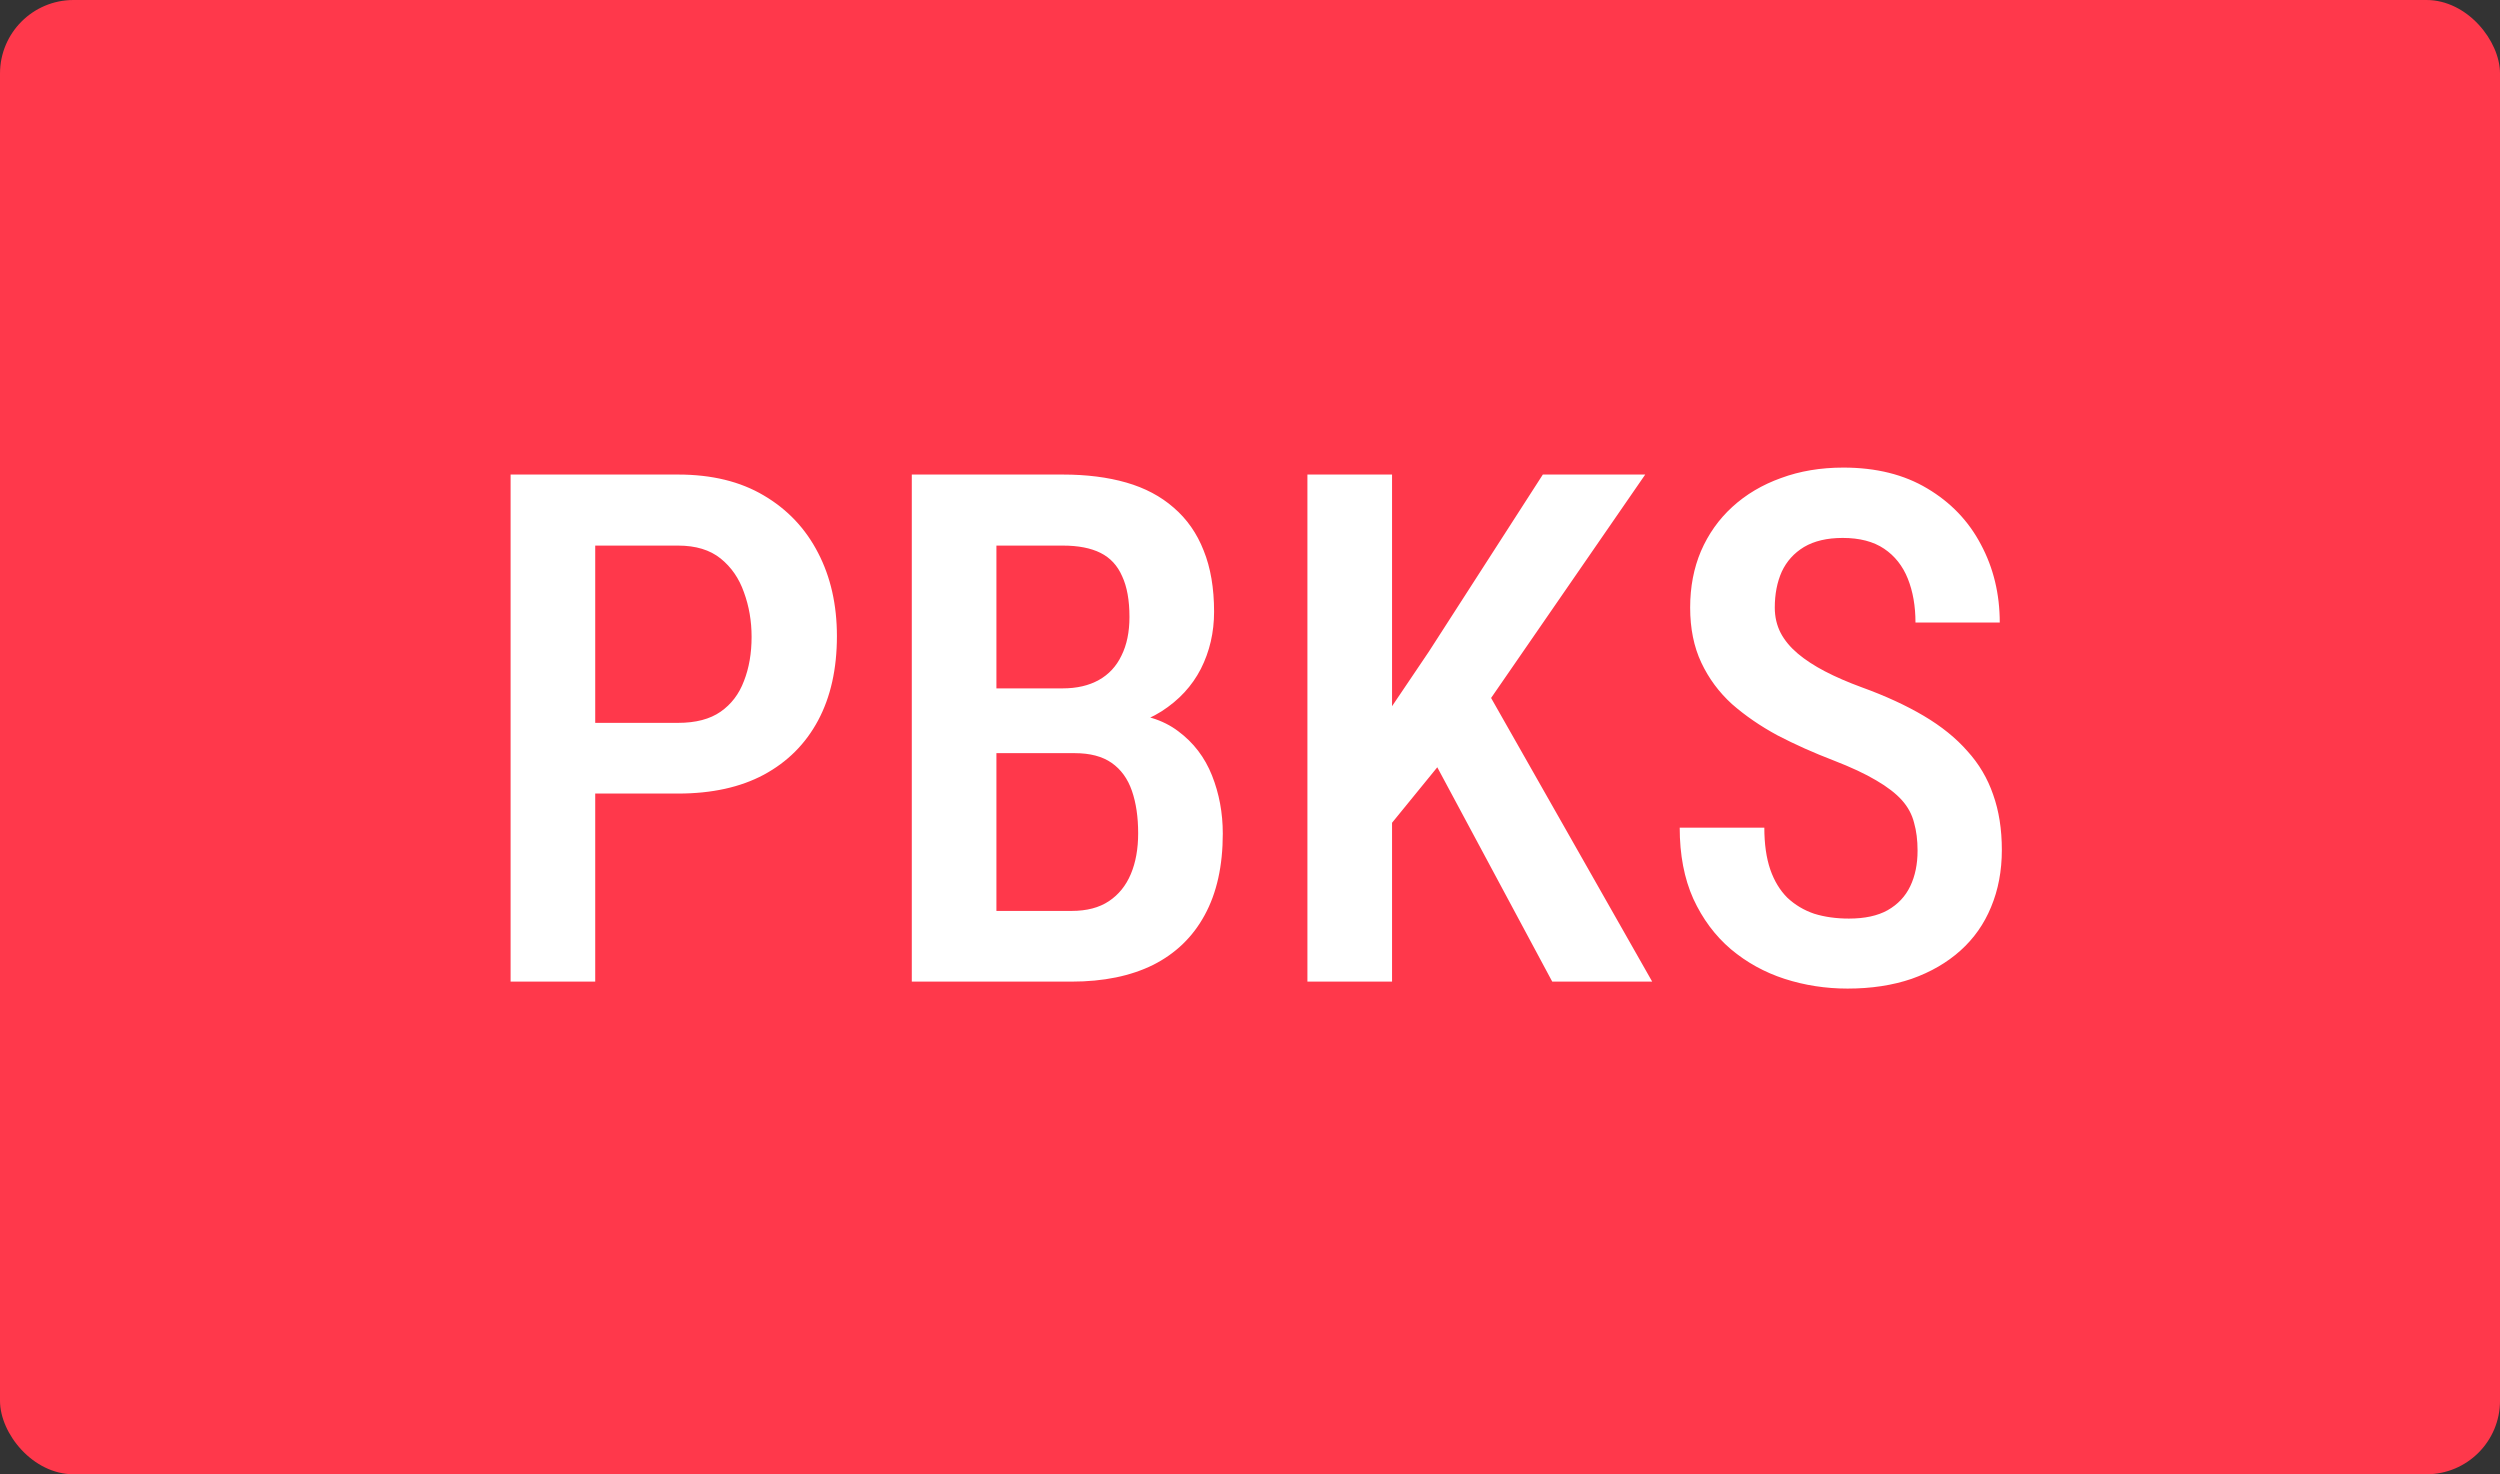
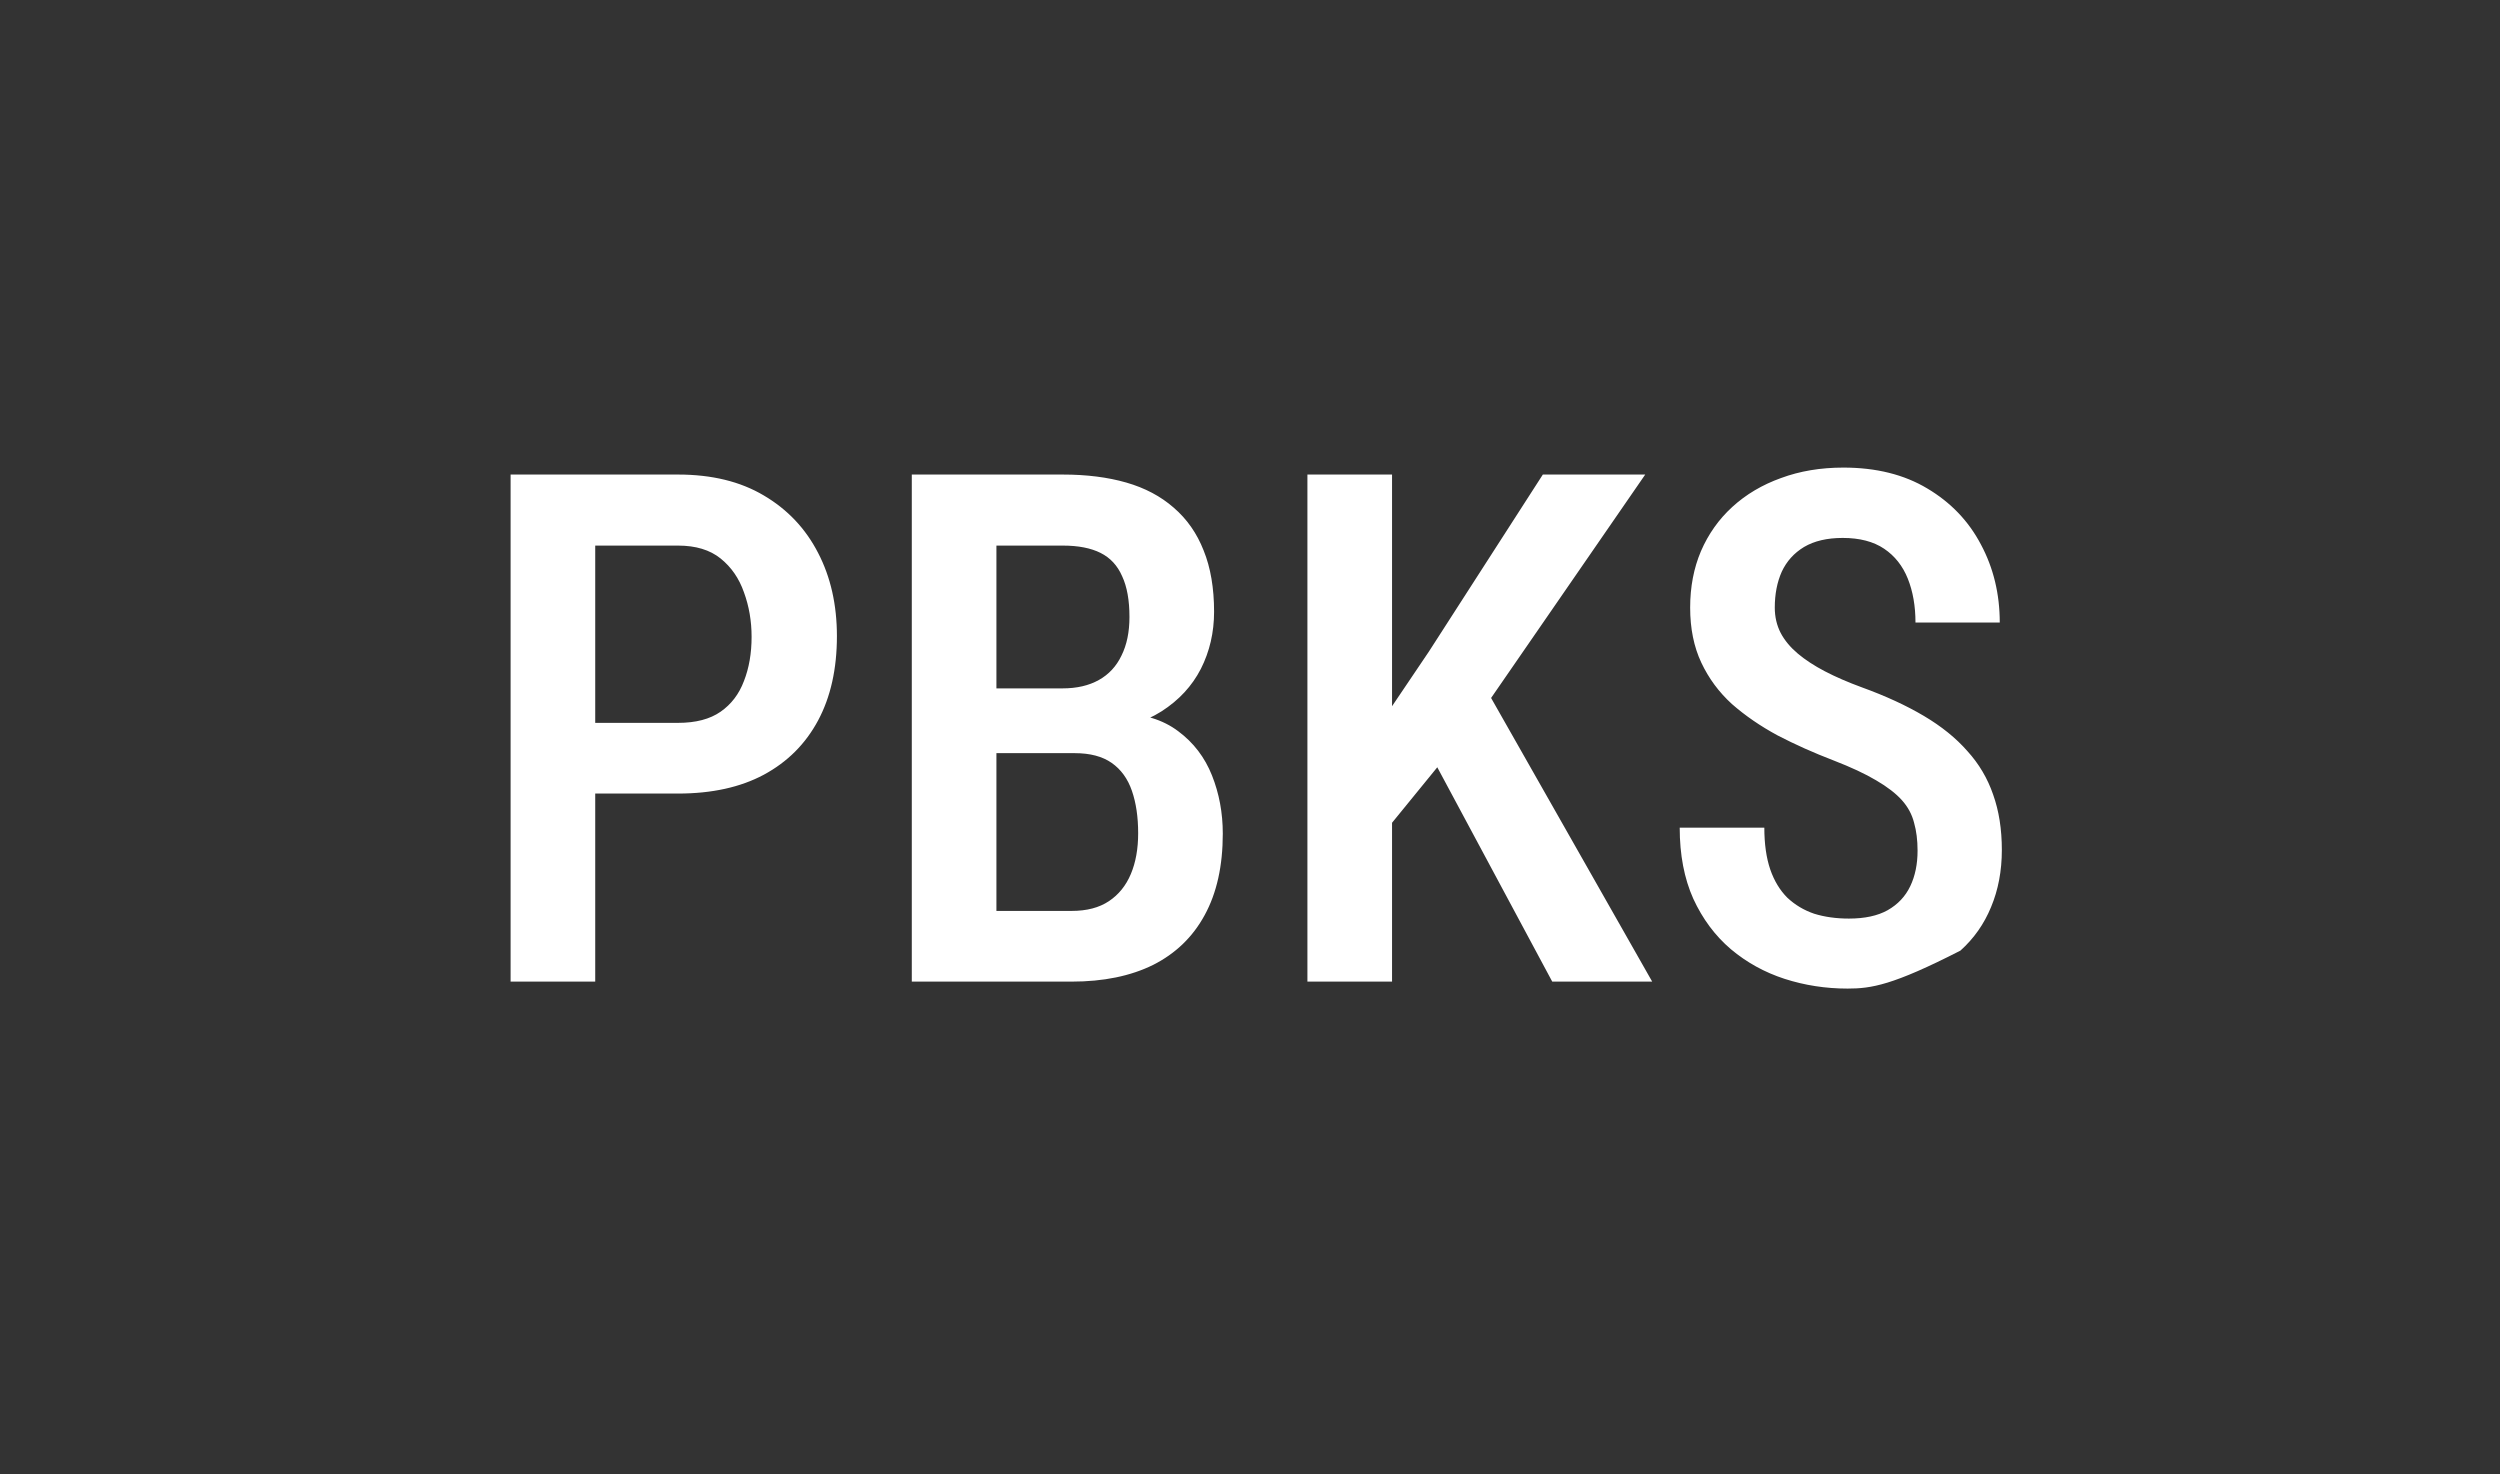
<svg xmlns="http://www.w3.org/2000/svg" width="680" height="401" viewBox="0 0 680 401" fill="none">
  <rect x="0" y="0" width="680" height="401" fill="#333333" stroke="none" />
-   <rect width="680" height="401" rx="20" fill="#FF384B" />
-   <path d="M184.446 215.848H155.365V196.618H184.446C189.246 196.618 193.098 195.608 196.003 193.587C198.908 191.566 201.023 188.787 202.35 185.251C203.739 181.715 204.434 177.704 204.434 173.221C204.434 168.926 203.739 164.885 202.35 161.096C201.023 157.307 198.908 154.244 196.003 151.907C193.098 149.571 189.246 148.402 184.446 148.402H161.901V267H138.883V129.078H184.446C193.603 129.078 201.371 130.973 207.749 134.762C214.19 138.551 219.116 143.761 222.526 150.392C225.937 156.959 227.642 164.506 227.642 173.031C227.642 181.936 225.937 189.577 222.526 195.955C219.116 202.333 214.19 207.259 207.749 210.732C201.371 214.143 193.603 215.848 184.446 215.848ZM292.34 204.859H264.206L264.111 187.24H289.024C292.877 187.24 296.16 186.482 298.876 184.967C301.591 183.451 303.644 181.241 305.033 178.336C306.486 175.431 307.212 171.926 307.212 167.821C307.212 163.274 306.549 159.58 305.223 156.738C303.96 153.833 302.002 151.718 299.35 150.392C296.697 149.065 293.287 148.402 289.119 148.402H271.026V267H248.008V129.078H289.119C295.561 129.078 301.307 129.804 306.359 131.257C311.411 132.709 315.706 134.983 319.242 138.077C322.842 141.172 325.557 145.055 327.389 149.729C329.283 154.402 330.23 159.959 330.23 166.4C330.23 172.021 329.031 177.199 326.631 181.936C324.231 186.609 320.663 190.461 315.927 193.492C311.254 196.46 305.444 198.229 298.497 198.797L292.34 204.859ZM291.487 267H256.628L267.237 247.771H291.487C295.592 247.771 298.971 246.886 301.623 245.118C304.275 243.35 306.265 240.887 307.591 237.729C308.917 234.572 309.58 230.878 309.58 226.646C309.58 222.226 309.012 218.374 307.875 215.09C306.738 211.806 304.907 209.28 302.381 207.512C299.855 205.743 296.508 204.859 292.34 204.859H269.132L269.321 187.24H298.971L304.275 193.966C310.906 194.092 316.306 195.734 320.474 198.892C324.642 201.986 327.704 205.996 329.662 210.922C331.62 215.848 332.599 221.121 332.599 226.741C332.599 235.519 330.957 242.908 327.673 248.907C324.452 254.843 319.779 259.359 313.653 262.453C307.528 265.484 300.139 267 291.487 267ZM378.636 129.078V267H355.617V129.078H378.636ZM447.502 129.078L401.56 195.671L373.994 229.488L369.637 205.428L388.677 177.199L419.652 129.078H447.502ZM422.21 267L387.256 201.828L403.075 185.44L449.396 267H422.21ZM521.578 231.383C521.578 228.541 521.262 226.015 520.631 223.805C520.062 221.531 518.957 219.479 517.315 217.647C515.674 215.816 513.337 214.016 510.306 212.248C507.338 210.48 503.485 208.68 498.749 206.849C493.318 204.765 488.234 202.491 483.498 200.028C478.825 197.502 474.688 194.66 471.089 191.503C467.552 188.282 464.774 184.525 462.753 180.23C460.732 175.936 459.722 170.947 459.722 165.264C459.722 159.643 460.701 154.528 462.658 149.918C464.679 145.245 467.521 141.235 471.184 137.888C474.91 134.478 479.33 131.857 484.445 130.025C489.561 128.131 495.213 127.184 501.401 127.184C510.306 127.184 517.915 129.078 524.23 132.867C530.609 136.656 535.471 141.74 538.818 148.118C542.229 154.496 543.934 161.569 543.934 169.337H521.01C521.01 164.853 520.315 160.875 518.926 157.401C517.536 153.928 515.389 151.213 512.484 149.255C509.579 147.297 505.822 146.318 501.212 146.318C496.981 146.318 493.476 147.139 490.697 148.781C487.982 150.423 485.961 152.665 484.635 155.507C483.372 158.349 482.74 161.601 482.74 165.264C482.74 167.79 483.277 170.095 484.351 172.179C485.424 174.2 486.971 176.062 488.992 177.768C491.013 179.473 493.476 181.083 496.381 182.599C499.286 184.114 502.633 185.567 506.422 186.956C512.863 189.293 518.484 191.882 523.283 194.724C528.083 197.565 532.03 200.755 535.124 204.291C538.282 207.764 540.618 211.711 542.134 216.132C543.713 220.552 544.502 225.573 544.502 231.193C544.502 236.877 543.523 242.055 541.565 246.729C539.671 251.339 536.892 255.285 533.229 258.569C529.567 261.853 525.146 264.411 519.968 266.242C514.789 268.01 508.979 268.895 502.538 268.895C496.602 268.895 490.887 268.01 485.393 266.242C479.962 264.474 475.099 261.79 470.805 258.19C466.51 254.528 463.1 249.949 460.574 244.455C458.111 238.961 456.88 232.52 456.88 225.131H479.898C479.898 229.551 480.435 233.34 481.509 236.498C482.582 239.592 484.13 242.15 486.15 244.171C488.234 246.129 490.666 247.581 493.444 248.528C496.286 249.412 499.444 249.854 502.917 249.854C507.211 249.854 510.716 249.097 513.432 247.581C516.21 246.002 518.263 243.824 519.589 241.045C520.915 238.266 521.578 235.046 521.578 231.383Z" fill="white" />
+   <path d="M184.446 215.848H155.365V196.618H184.446C189.246 196.618 193.098 195.608 196.003 193.587C198.908 191.566 201.023 188.787 202.35 185.251C203.739 181.715 204.434 177.704 204.434 173.221C204.434 168.926 203.739 164.885 202.35 161.096C201.023 157.307 198.908 154.244 196.003 151.907C193.098 149.571 189.246 148.402 184.446 148.402H161.901V267H138.883V129.078H184.446C193.603 129.078 201.371 130.973 207.749 134.762C214.19 138.551 219.116 143.761 222.526 150.392C225.937 156.959 227.642 164.506 227.642 173.031C227.642 181.936 225.937 189.577 222.526 195.955C219.116 202.333 214.19 207.259 207.749 210.732C201.371 214.143 193.603 215.848 184.446 215.848ZM292.34 204.859H264.206L264.111 187.24H289.024C292.877 187.24 296.16 186.482 298.876 184.967C301.591 183.451 303.644 181.241 305.033 178.336C306.486 175.431 307.212 171.926 307.212 167.821C307.212 163.274 306.549 159.58 305.223 156.738C303.96 153.833 302.002 151.718 299.35 150.392C296.697 149.065 293.287 148.402 289.119 148.402H271.026V267H248.008V129.078H289.119C295.561 129.078 301.307 129.804 306.359 131.257C311.411 132.709 315.706 134.983 319.242 138.077C322.842 141.172 325.557 145.055 327.389 149.729C329.283 154.402 330.23 159.959 330.23 166.4C330.23 172.021 329.031 177.199 326.631 181.936C324.231 186.609 320.663 190.461 315.927 193.492C311.254 196.46 305.444 198.229 298.497 198.797L292.34 204.859ZM291.487 267H256.628L267.237 247.771H291.487C295.592 247.771 298.971 246.886 301.623 245.118C304.275 243.35 306.265 240.887 307.591 237.729C308.917 234.572 309.58 230.878 309.58 226.646C309.58 222.226 309.012 218.374 307.875 215.09C306.738 211.806 304.907 209.28 302.381 207.512C299.855 205.743 296.508 204.859 292.34 204.859H269.132L269.321 187.24H298.971L304.275 193.966C310.906 194.092 316.306 195.734 320.474 198.892C324.642 201.986 327.704 205.996 329.662 210.922C331.62 215.848 332.599 221.121 332.599 226.741C332.599 235.519 330.957 242.908 327.673 248.907C324.452 254.843 319.779 259.359 313.653 262.453C307.528 265.484 300.139 267 291.487 267ZM378.636 129.078V267H355.617V129.078H378.636ZM447.502 129.078L401.56 195.671L373.994 229.488L369.637 205.428L388.677 177.199L419.652 129.078H447.502ZM422.21 267L387.256 201.828L403.075 185.44L449.396 267H422.21ZM521.578 231.383C521.578 228.541 521.262 226.015 520.631 223.805C520.062 221.531 518.957 219.479 517.315 217.647C515.674 215.816 513.337 214.016 510.306 212.248C507.338 210.48 503.485 208.68 498.749 206.849C493.318 204.765 488.234 202.491 483.498 200.028C478.825 197.502 474.688 194.66 471.089 191.503C467.552 188.282 464.774 184.525 462.753 180.23C460.732 175.936 459.722 170.947 459.722 165.264C459.722 159.643 460.701 154.528 462.658 149.918C464.679 145.245 467.521 141.235 471.184 137.888C474.91 134.478 479.33 131.857 484.445 130.025C489.561 128.131 495.213 127.184 501.401 127.184C510.306 127.184 517.915 129.078 524.23 132.867C530.609 136.656 535.471 141.74 538.818 148.118C542.229 154.496 543.934 161.569 543.934 169.337H521.01C521.01 164.853 520.315 160.875 518.926 157.401C517.536 153.928 515.389 151.213 512.484 149.255C509.579 147.297 505.822 146.318 501.212 146.318C496.981 146.318 493.476 147.139 490.697 148.781C487.982 150.423 485.961 152.665 484.635 155.507C483.372 158.349 482.74 161.601 482.74 165.264C482.74 167.79 483.277 170.095 484.351 172.179C485.424 174.2 486.971 176.062 488.992 177.768C491.013 179.473 493.476 181.083 496.381 182.599C499.286 184.114 502.633 185.567 506.422 186.956C512.863 189.293 518.484 191.882 523.283 194.724C528.083 197.565 532.03 200.755 535.124 204.291C538.282 207.764 540.618 211.711 542.134 216.132C543.713 220.552 544.502 225.573 544.502 231.193C544.502 236.877 543.523 242.055 541.565 246.729C539.671 251.339 536.892 255.285 533.229 258.569C514.789 268.01 508.979 268.895 502.538 268.895C496.602 268.895 490.887 268.01 485.393 266.242C479.962 264.474 475.099 261.79 470.805 258.19C466.51 254.528 463.1 249.949 460.574 244.455C458.111 238.961 456.88 232.52 456.88 225.131H479.898C479.898 229.551 480.435 233.34 481.509 236.498C482.582 239.592 484.13 242.15 486.15 244.171C488.234 246.129 490.666 247.581 493.444 248.528C496.286 249.412 499.444 249.854 502.917 249.854C507.211 249.854 510.716 249.097 513.432 247.581C516.21 246.002 518.263 243.824 519.589 241.045C520.915 238.266 521.578 235.046 521.578 231.383Z" fill="white" />
</svg>